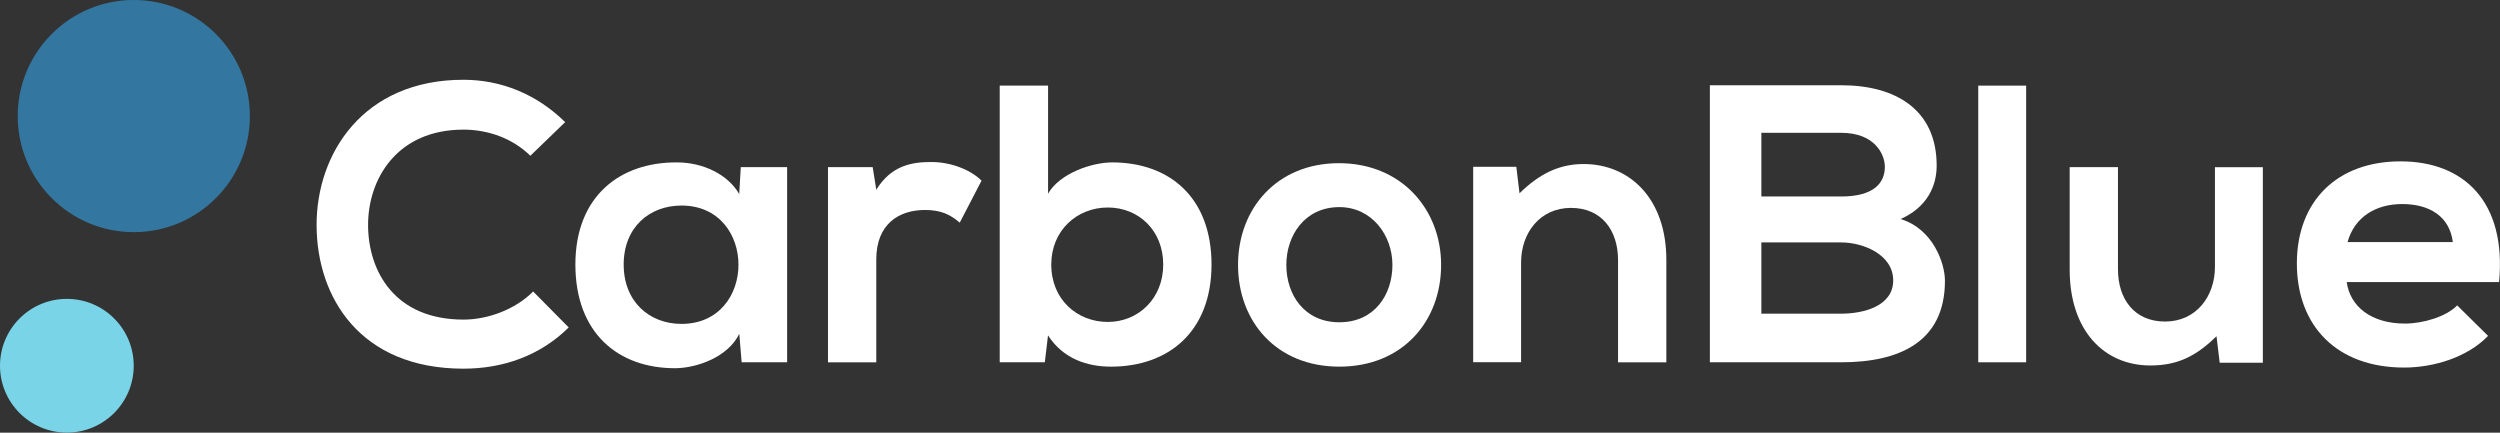
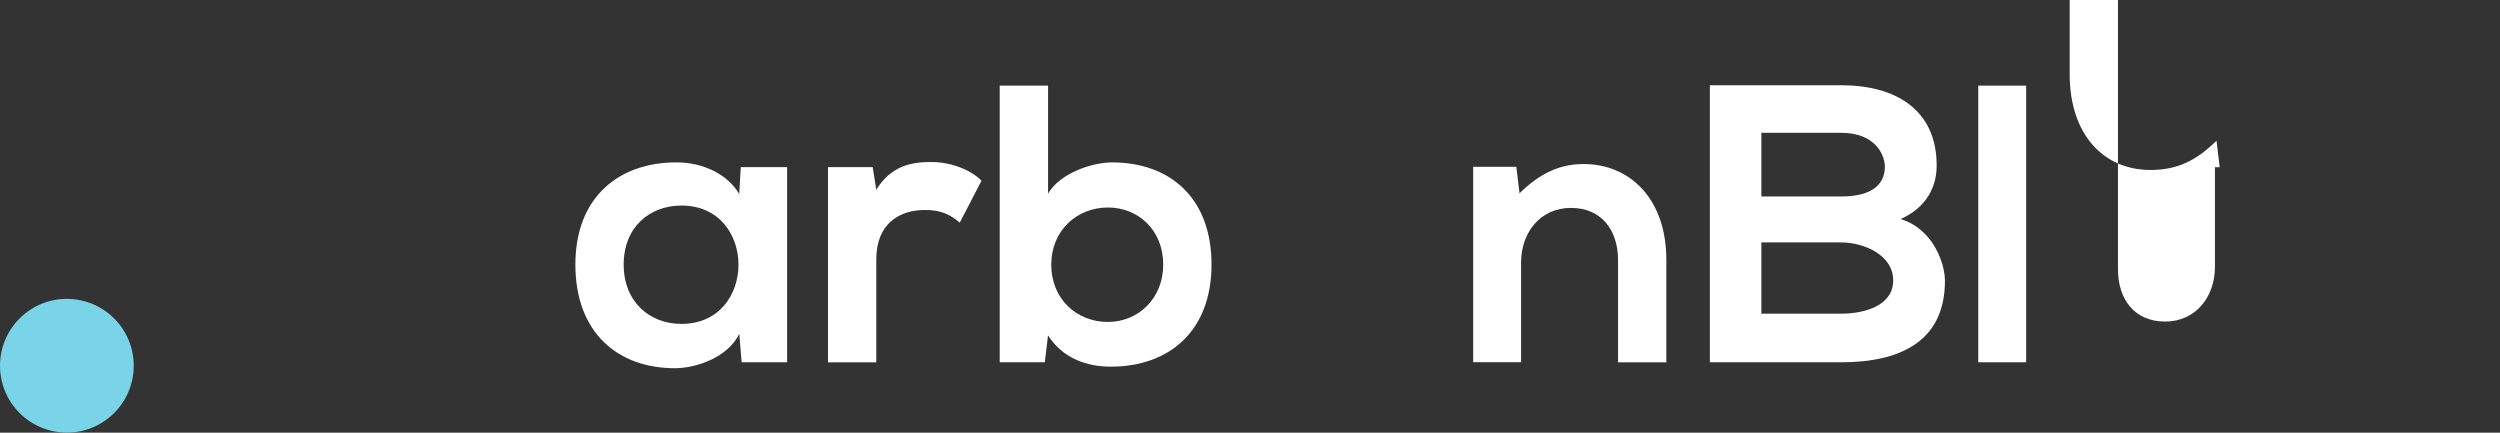
<svg xmlns="http://www.w3.org/2000/svg" id="uuid-e447a2b7-16f4-4057-b68d-0463828121e6" data-name="Layer 2" viewBox="0 0 383.61 66.39">
  <rect x="0" y="0" width="383.61" height="66.39" fill="#333333" stroke="none" />
  <g id="uuid-3c7f0e7d-d1c3-41d6-be24-3be30fc7cfa0" data-name="Layer 2">
    <g>
      <g>
-         <path d="M87.26,50.25c-4.37,4.31-10.02,6.32-16.15,6.32-15.79,0-22.47-10.87-22.53-21.92-.06-11.11,7.17-22.41,22.53-22.41,5.77,0,11.23,2.19,15.61,6.5l-5.34,5.16c-2.79-2.73-6.56-4.01-10.26-4.01-10.26,0-14.7,7.65-14.64,14.76,.06,7.04,4.13,14.39,14.64,14.39,3.7,0,7.9-1.52,10.69-4.31l5.47,5.53Z" style="fill: #fff;" />
        <path d="M113.68,25.65h7.1v29.94h-6.98l-.36-4.37c-1.7,3.52-6.38,5.22-9.72,5.28-8.87,.06-15.43-5.4-15.43-15.91s6.86-15.73,15.61-15.67c4.01,0,7.83,1.88,9.53,4.86l.24-4.13Zm-17.98,14.94c0,5.71,3.95,9.11,8.87,9.11,11.66,0,11.66-18.16,0-18.16-4.92,0-8.87,3.34-8.87,9.05Z" style="fill: #fff;" />
        <path d="M133.91,25.65l.55,3.46c2.31-3.71,5.4-4.25,8.44-4.25s6.07,1.21,7.71,2.86l-3.34,6.44c-1.52-1.28-2.92-1.94-5.34-1.94-3.89,0-7.47,2.06-7.47,7.59v15.79h-7.41V25.65h6.86Z" style="fill: #fff;" />
        <path d="M160.82,13.14V29.72c1.76-3.1,6.68-4.8,9.84-4.8,8.75,0,15.24,5.34,15.24,15.67s-6.62,15.67-15.43,15.67c-3.64,0-7.35-1.21-9.66-4.8l-.49,4.13h-6.92V13.14h7.41Zm.49,27.45c0,5.41,4.01,8.81,8.68,8.81s8.5-3.58,8.5-8.81-3.77-8.75-8.5-8.75-8.68,3.52-8.68,8.75Z" style="fill: #fff;" />
-         <path d="M221.13,40.65c0,8.62-5.89,15.61-15.61,15.61s-15.55-6.98-15.55-15.61,5.95-15.61,15.49-15.61,15.67,7.04,15.67,15.61Zm-23.75,0c0,4.55,2.73,8.8,8.14,8.8s8.14-4.25,8.14-8.8-3.16-8.87-8.14-8.87c-5.34,0-8.14,4.37-8.14,8.87Z" style="fill: #fff;" />
        <path d="M248.28,55.59v-15.67c0-4.55-2.49-8.02-7.23-8.02s-7.65,3.83-7.65,8.38v15.3h-7.35V25.59h6.62l.49,4.07c3.04-2.98,6.07-4.49,9.84-4.49,7.04,0,12.69,5.28,12.69,14.7v15.73h-7.41Z" style="fill: #fff;" />
        <path d="M297.17,25.41c0,3.28-1.58,6.44-5.53,8.2,4.98,1.52,6.8,6.8,6.8,9.47,0,9.47-7.11,12.51-15.91,12.51h-20.16V13.08h20.16c8.38,0,14.64,3.77,14.64,12.33Zm-26.9,4.74h12.27c5.04,0,6.68-2.13,6.68-4.55,0-1.94-1.58-5.22-6.68-5.22h-12.27v9.78Zm0,17.98h12.27c3.28,0,7.96-1.09,7.96-5.1s-4.68-5.83-7.96-5.83h-12.27v10.93Z" style="fill: #fff;" />
        <path d="M310.9,13.14V55.59h-7.35V13.14h7.35Z" style="fill: #fff;" />
-         <path d="M324.99,25.65v15.67c0,4.55,2.49,8.02,7.23,8.02s7.65-3.83,7.65-8.38v-15.3h7.35v30h-6.62l-.49-4.07c-3.1,3.04-5.95,4.49-10.14,4.49-7.17,0-12.39-5.41-12.39-14.7v-15.73h7.41Z" style="fill: #fff;" />
-         <path d="M360.09,43.27c.49,3.7,3.7,6.38,8.93,6.38,2.73,0,6.32-1.03,8.02-2.79l4.74,4.68c-3.16,3.28-8.32,4.86-12.88,4.86-10.32,0-16.46-6.38-16.46-15.97s6.19-15.67,15.91-15.67,16.28,6.2,15.12,18.52h-23.38Zm16.28-6.13c-.49-3.89-3.52-5.83-7.77-5.83-4.01,0-7.29,1.94-8.38,5.83h16.15Z" style="fill: #fff;" />
+         <path d="M324.99,25.65v15.67c0,4.55,2.49,8.02,7.23,8.02s7.65-3.83,7.65-8.38v-15.3h7.35h-6.62l-.49-4.07c-3.1,3.04-5.95,4.49-10.14,4.49-7.17,0-12.39-5.41-12.39-14.7v-15.73h7.41Z" style="fill: #fff;" />
      </g>
-       <circle cx="20.53" cy="17.81" r="17.81" style="fill: #3377a1;" />
      <circle cx="10.26" cy="56.12" r="10.26" style="fill: #79d4e7;" />
    </g>
  </g>
</svg>